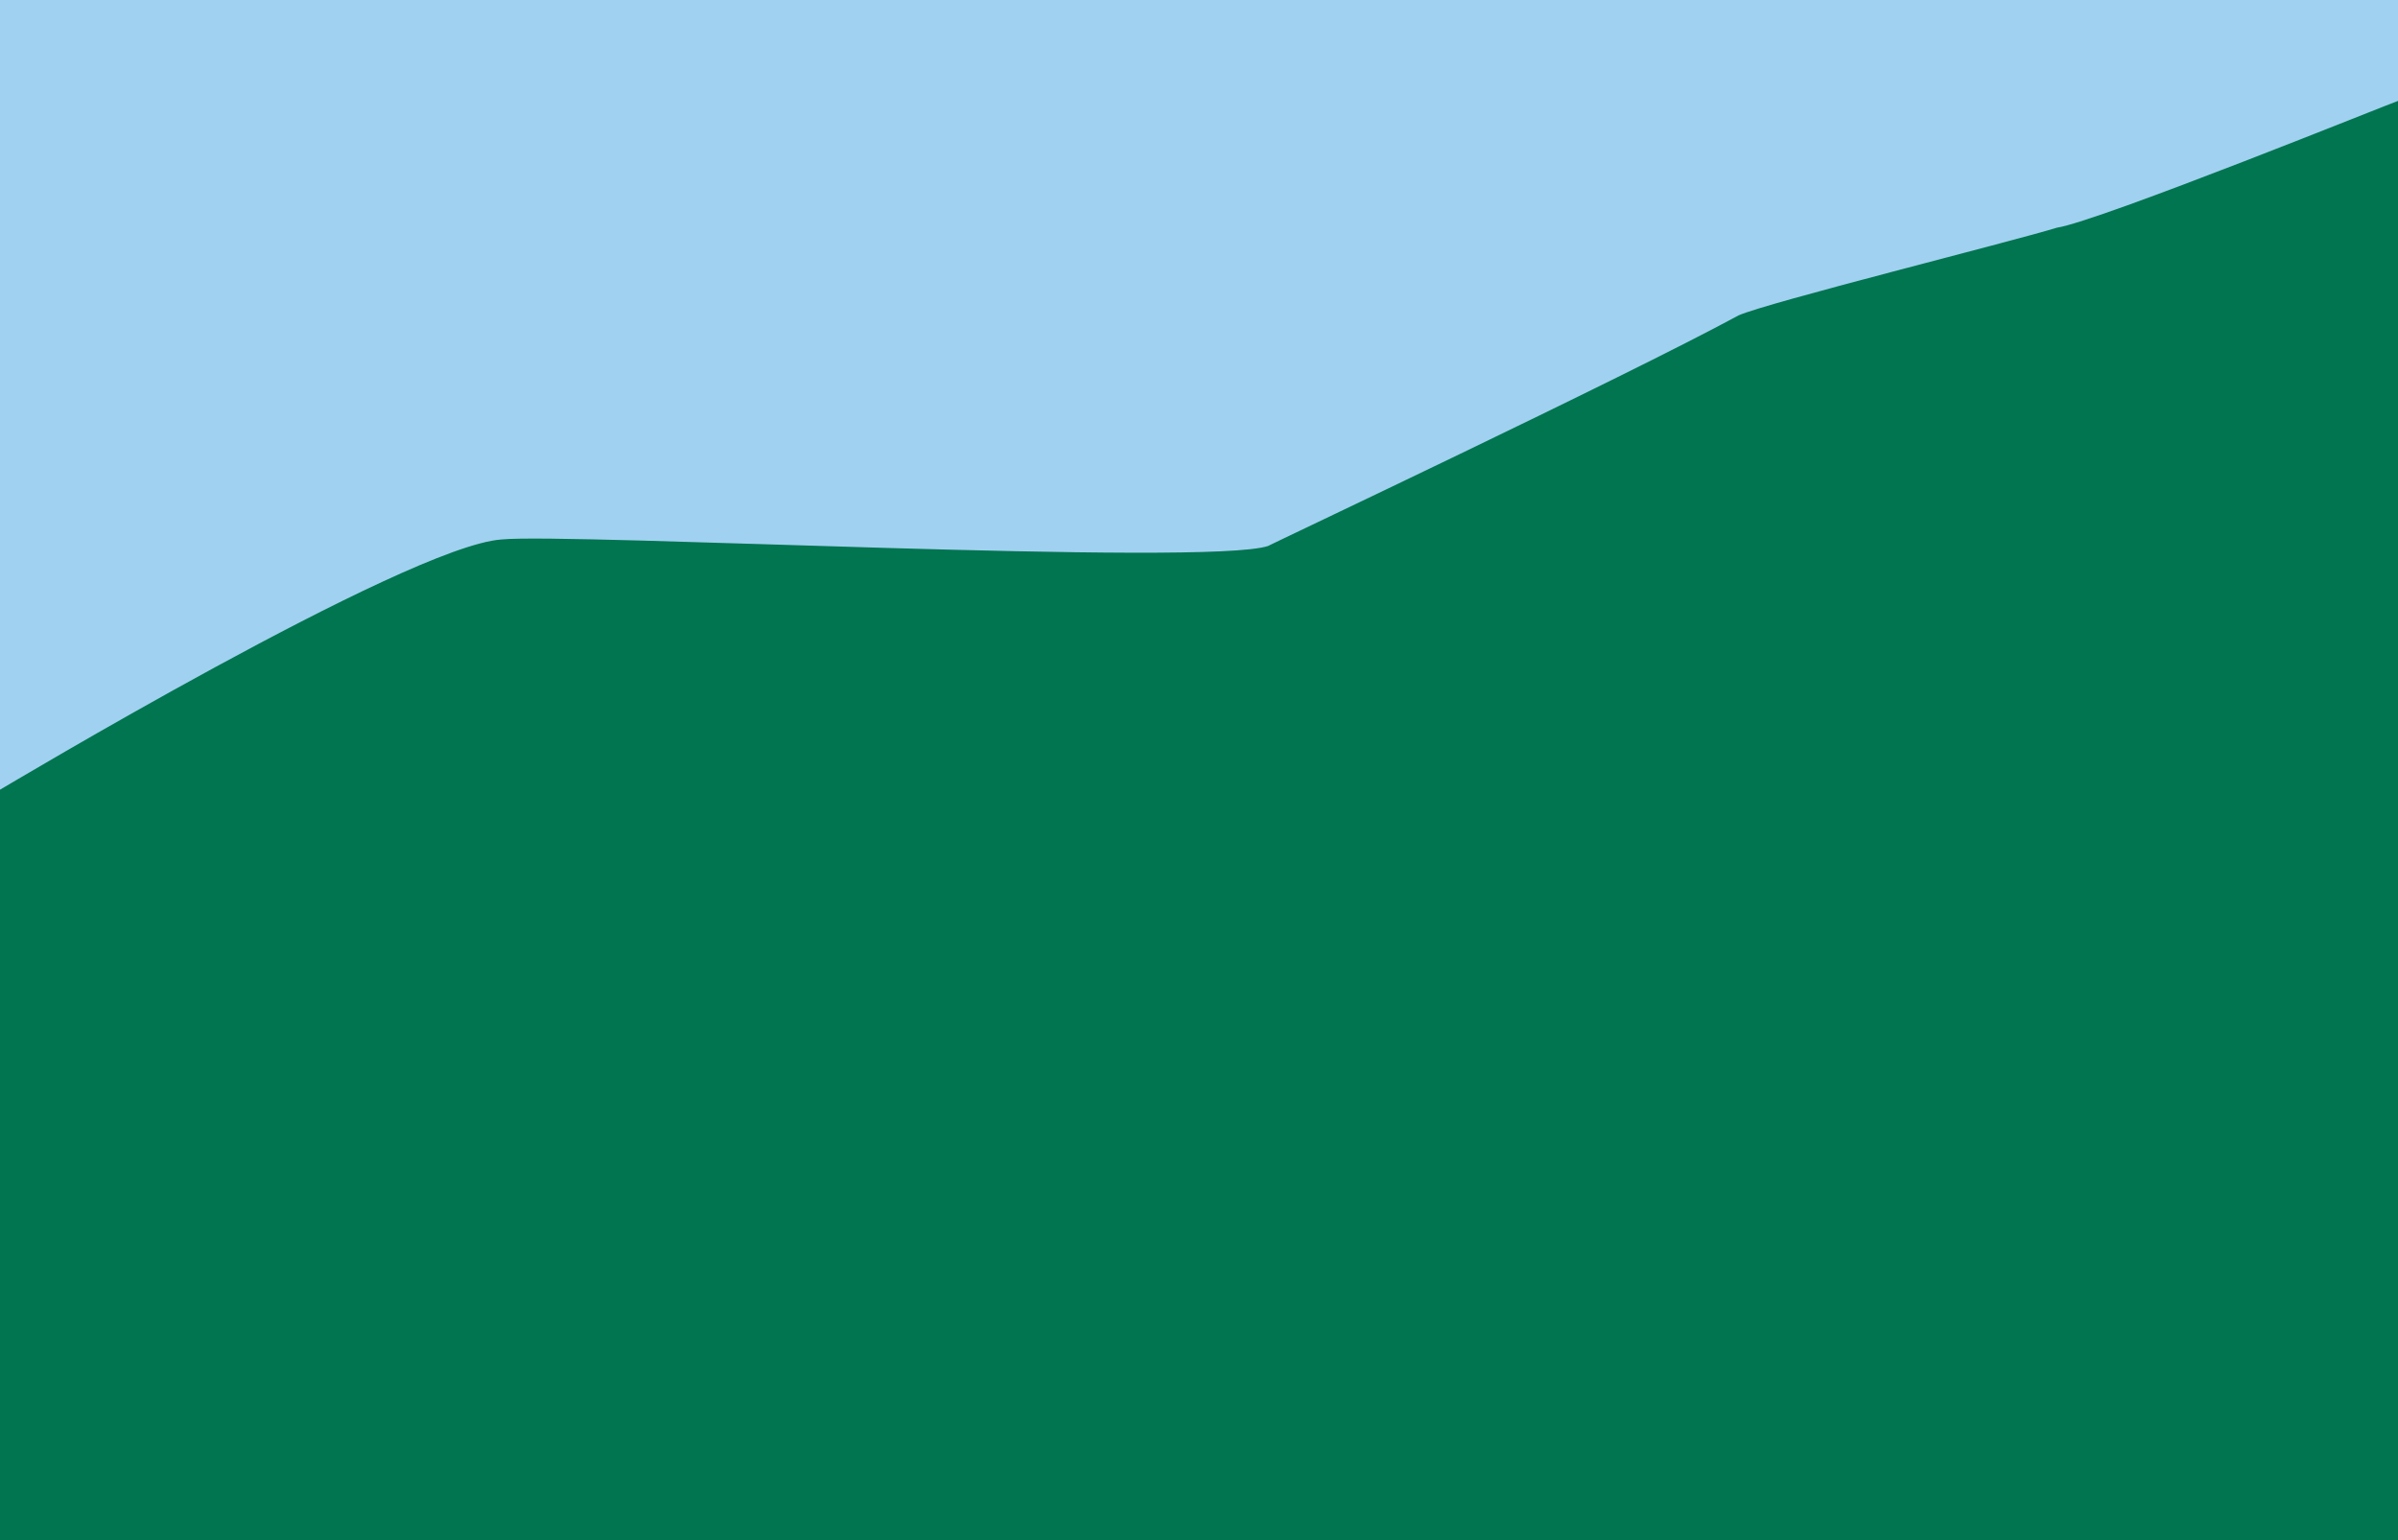
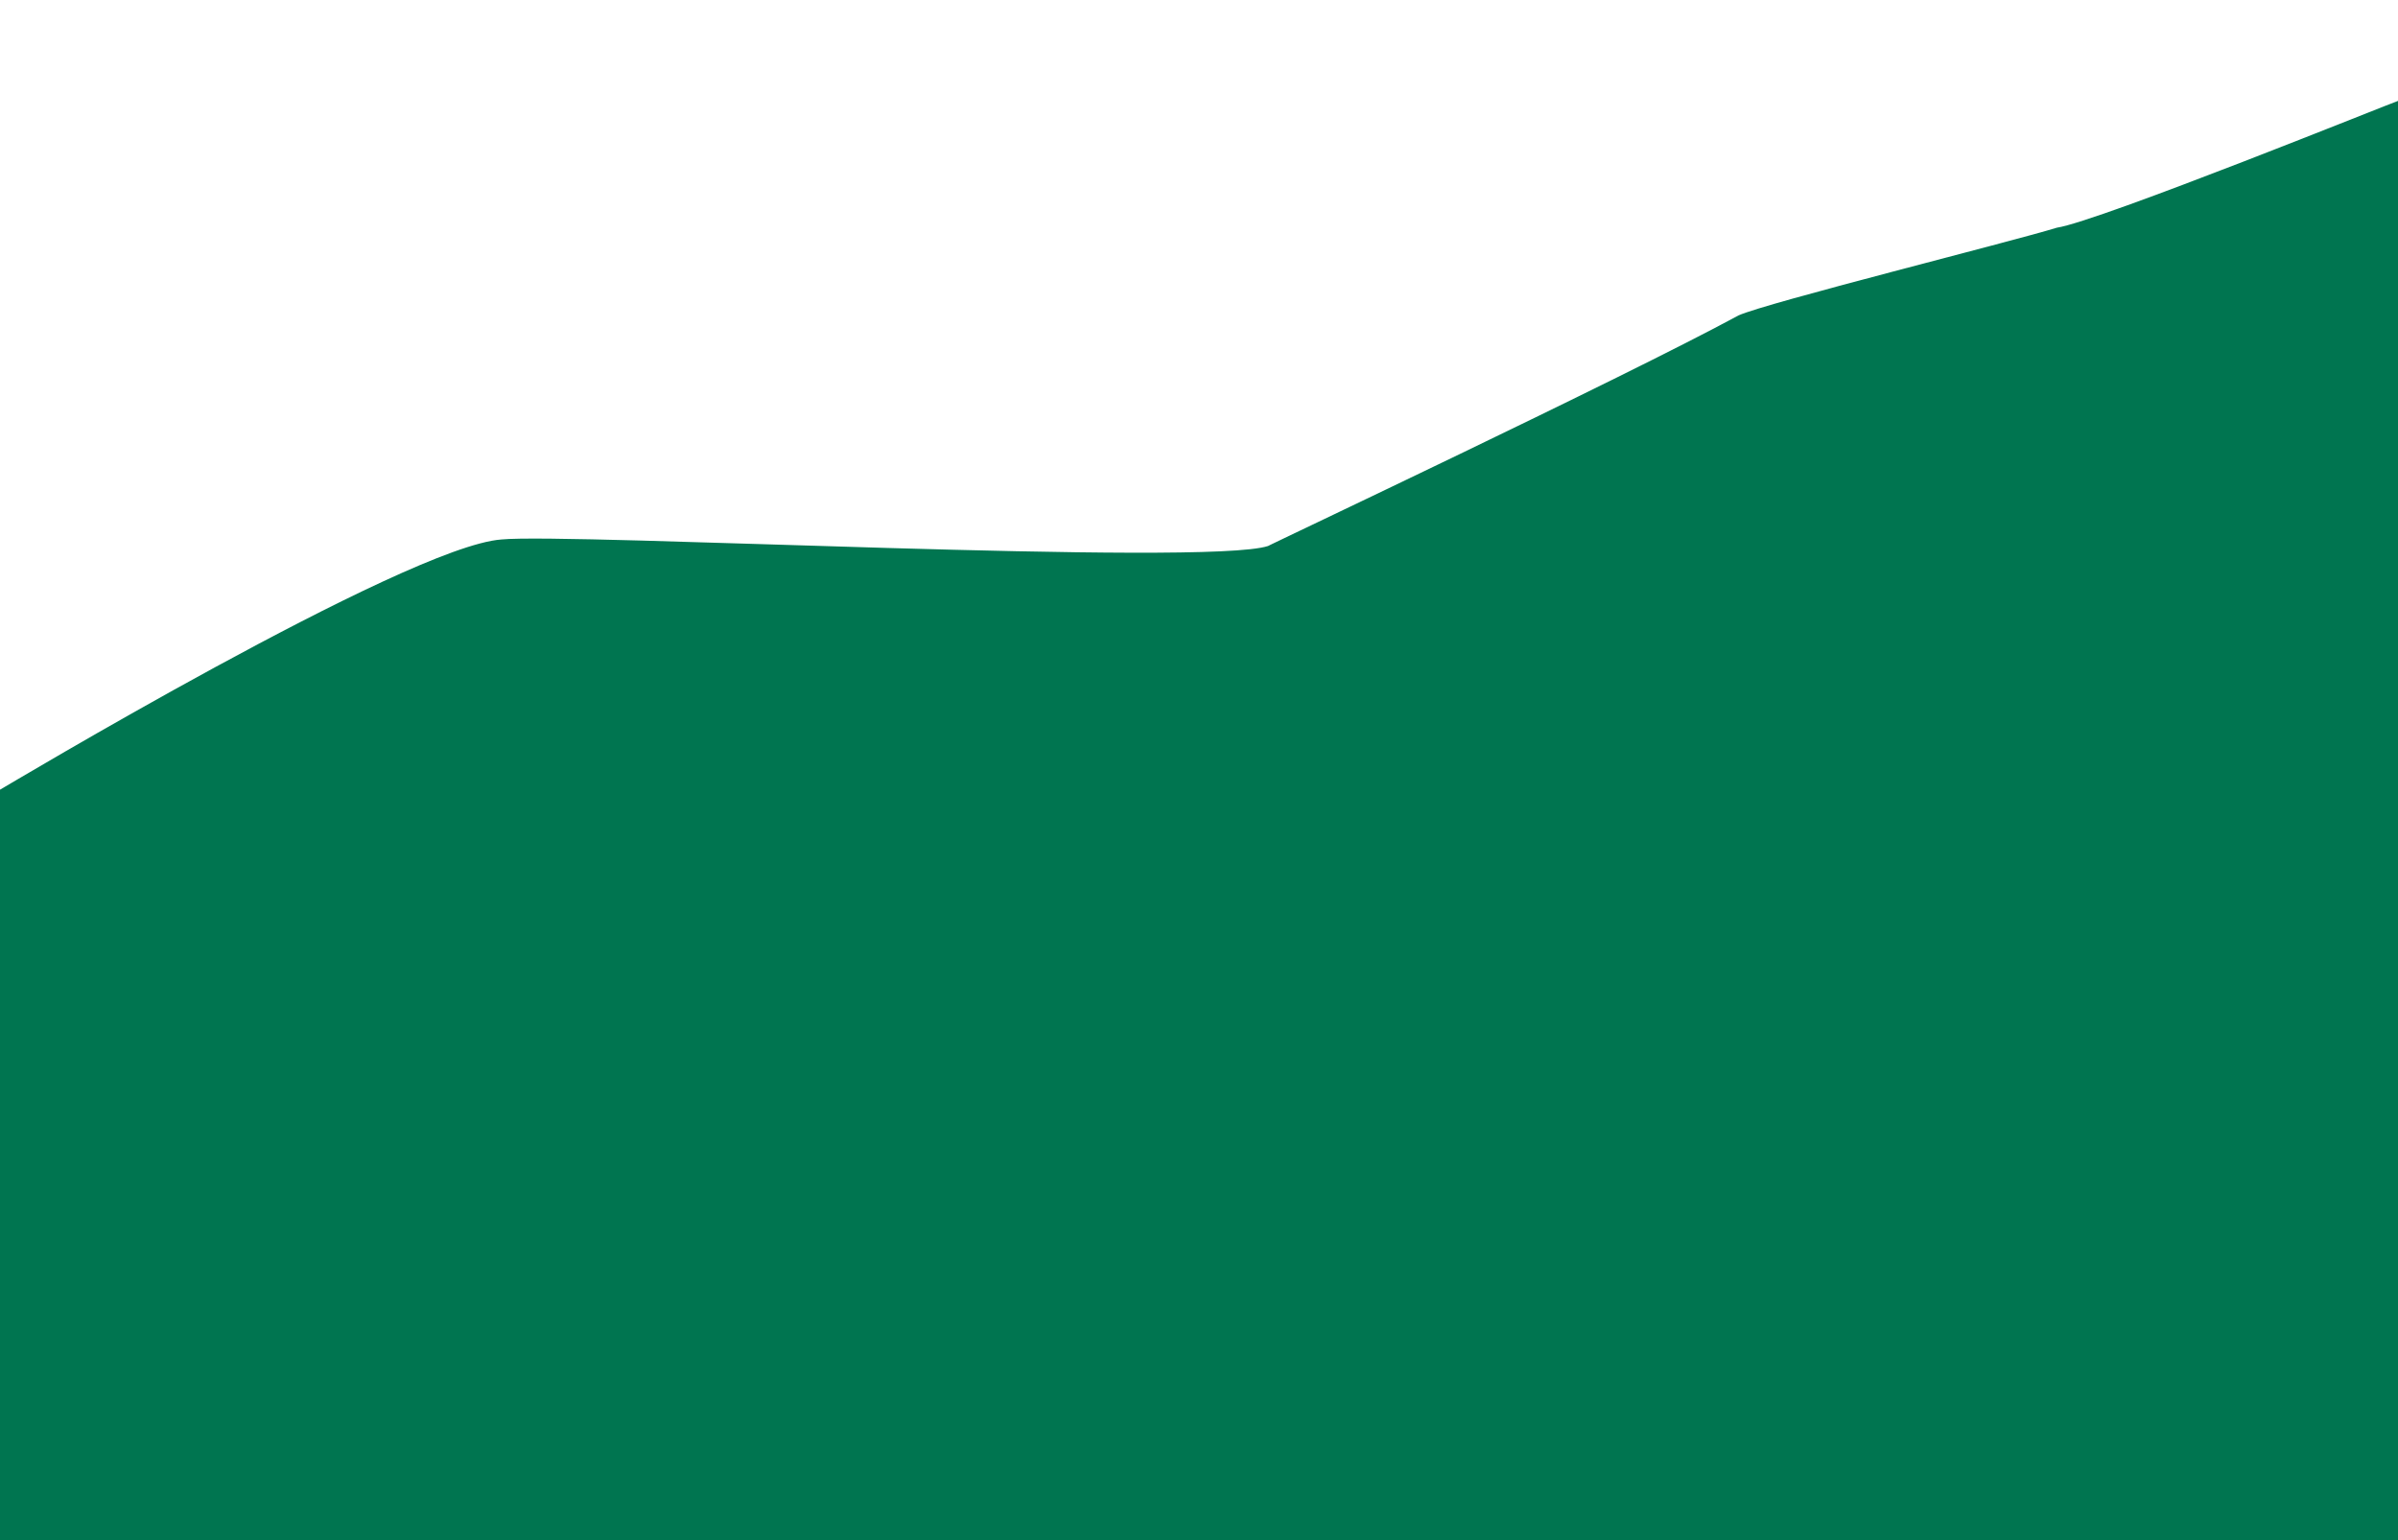
<svg xmlns="http://www.w3.org/2000/svg" viewBox="0 0 92.65 59.52">
-   <path d="m0 0h92.65v38.43h-92.65z" fill="#a1d1f0" />
  <path d="m0 59.52h92.65v-55.62c-.06 0-11.57 4.66-13.18 4.9-1.79.55-11.21 2.9-12.3 3.39-4.4 2.39-18.26 8.93-18.17 8.91-2.4.8-27-.51-29.63-.25-3.68.27-19.37 9.68-19.37 9.67z" fill="#007550" />
</svg>